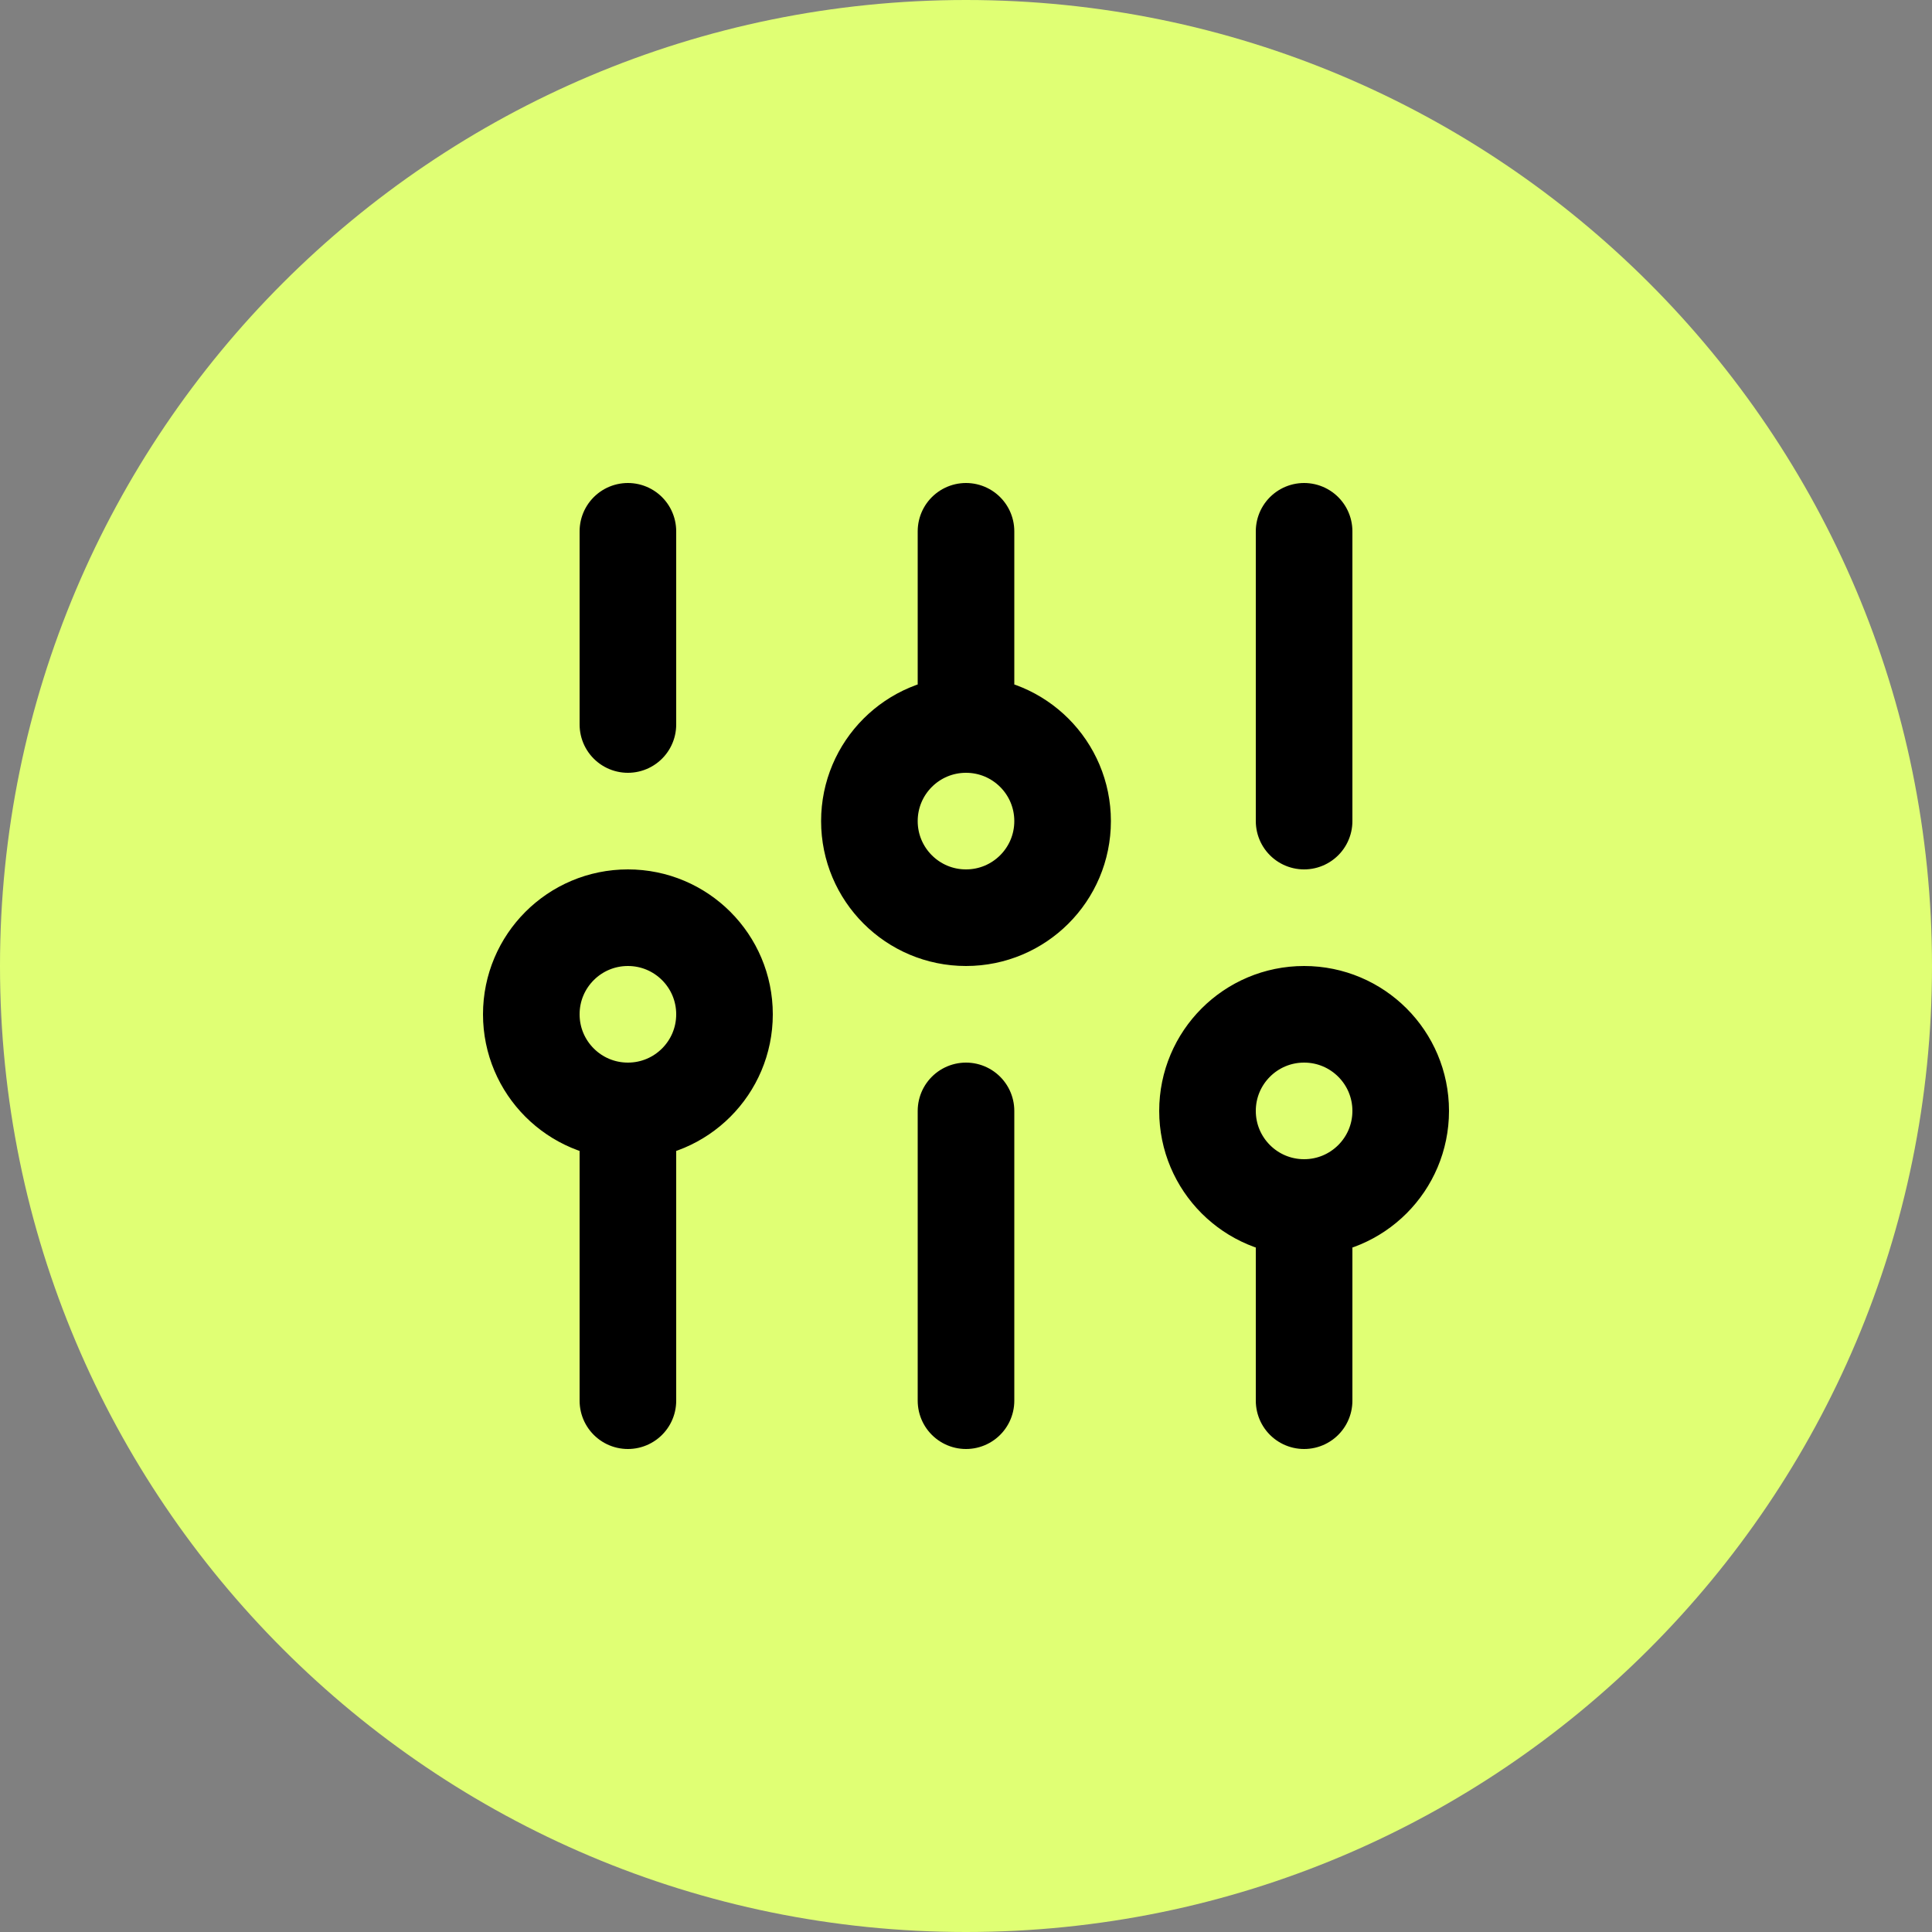
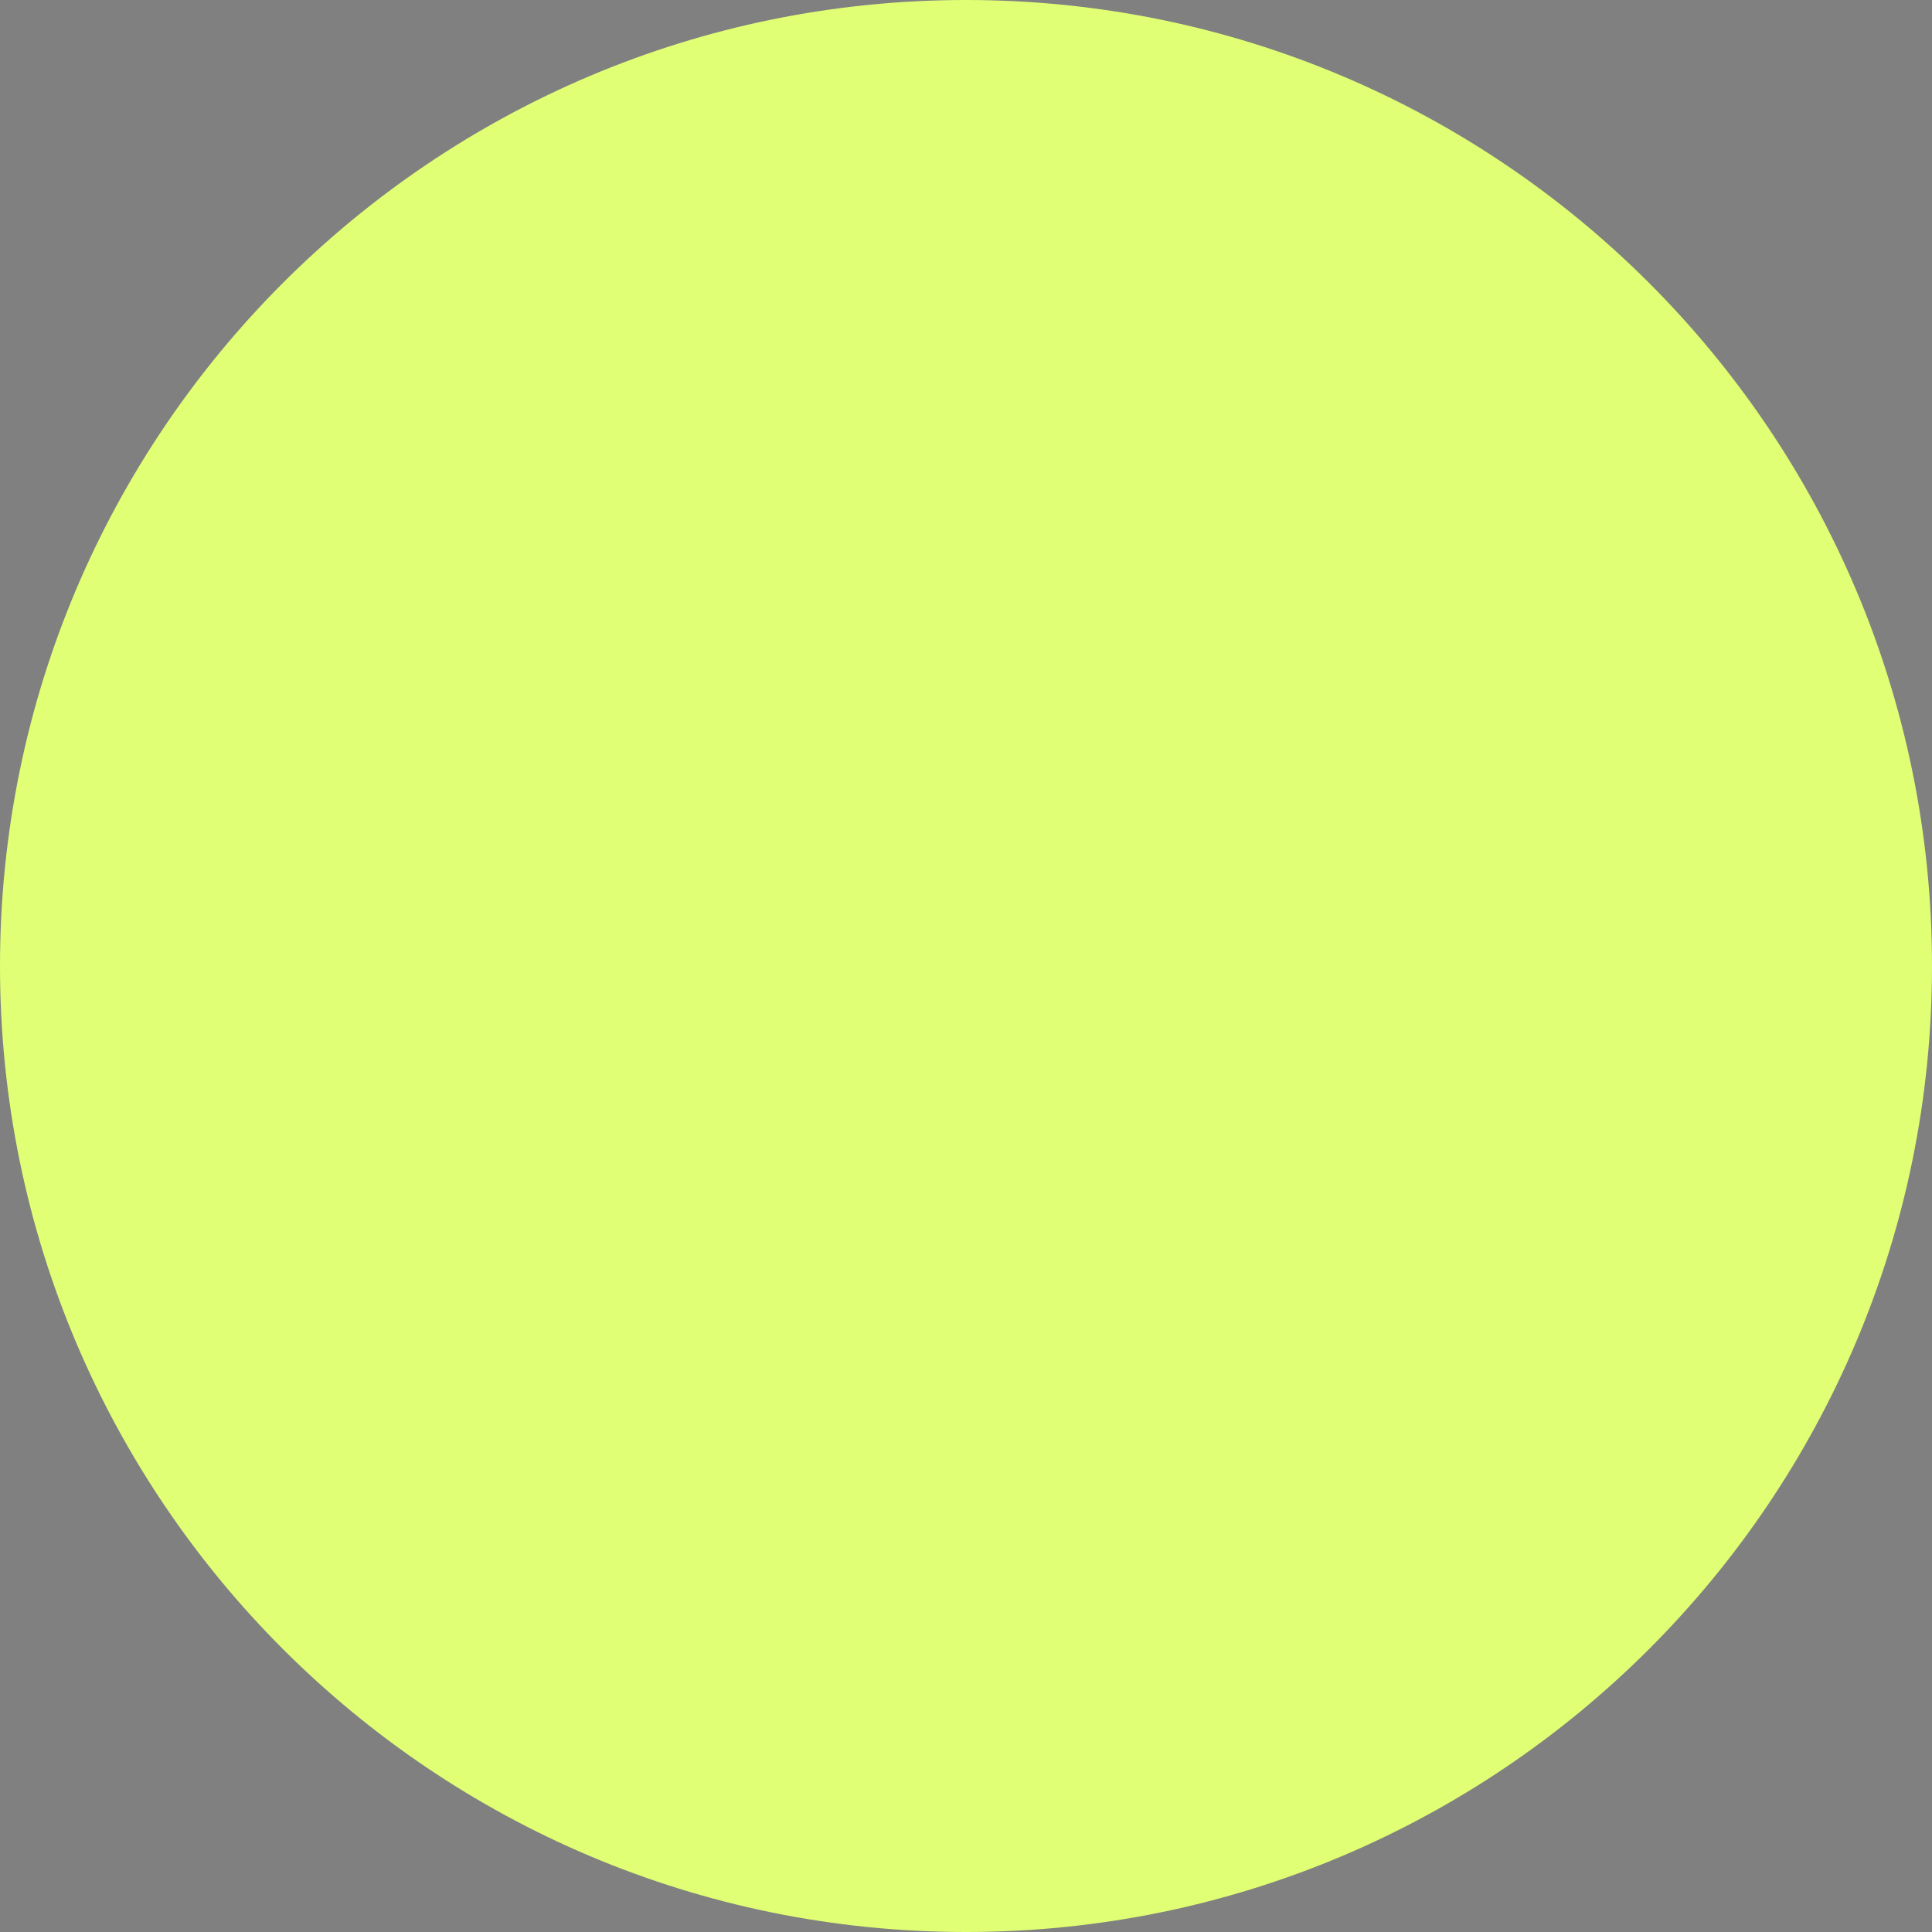
<svg xmlns="http://www.w3.org/2000/svg" width="40" height="40" viewBox="0 0 40 40" fill="none">
  <rect x="0" y="0" width="40" height="40" fill="#808080" stroke="none" />
  <path d="M0 20C0 8.954 8.954 0 20 0C31.046 0 40 8.954 40 20C40 31.046 31.046 40 20 40C8.954 40 0 31.046 0 20Z" fill="#E0FF74" />
-   <path d="M13 29L13 23M13 23C14.105 23 15 22.105 15 21C15 19.895 14.105 19 13 19C11.895 19 11 19.895 11 21C11 22.105 11.895 23 13 23ZM13 15V11M20 29V23M20 15V11M20 15C18.895 15 18 15.895 18 17C18 18.105 18.895 19 20 19C21.105 19 22 18.105 22 17C22 15.895 21.105 15 20 15ZM27 29V25M27 25C28.105 25 29 24.105 29 23C29 21.895 28.105 21 27 21C25.895 21 25 21.895 25 23C25 24.105 25.895 25 27 25ZM27 17V11" stroke="black" stroke-width="2" stroke-linecap="round" stroke-linejoin="round" />
</svg>